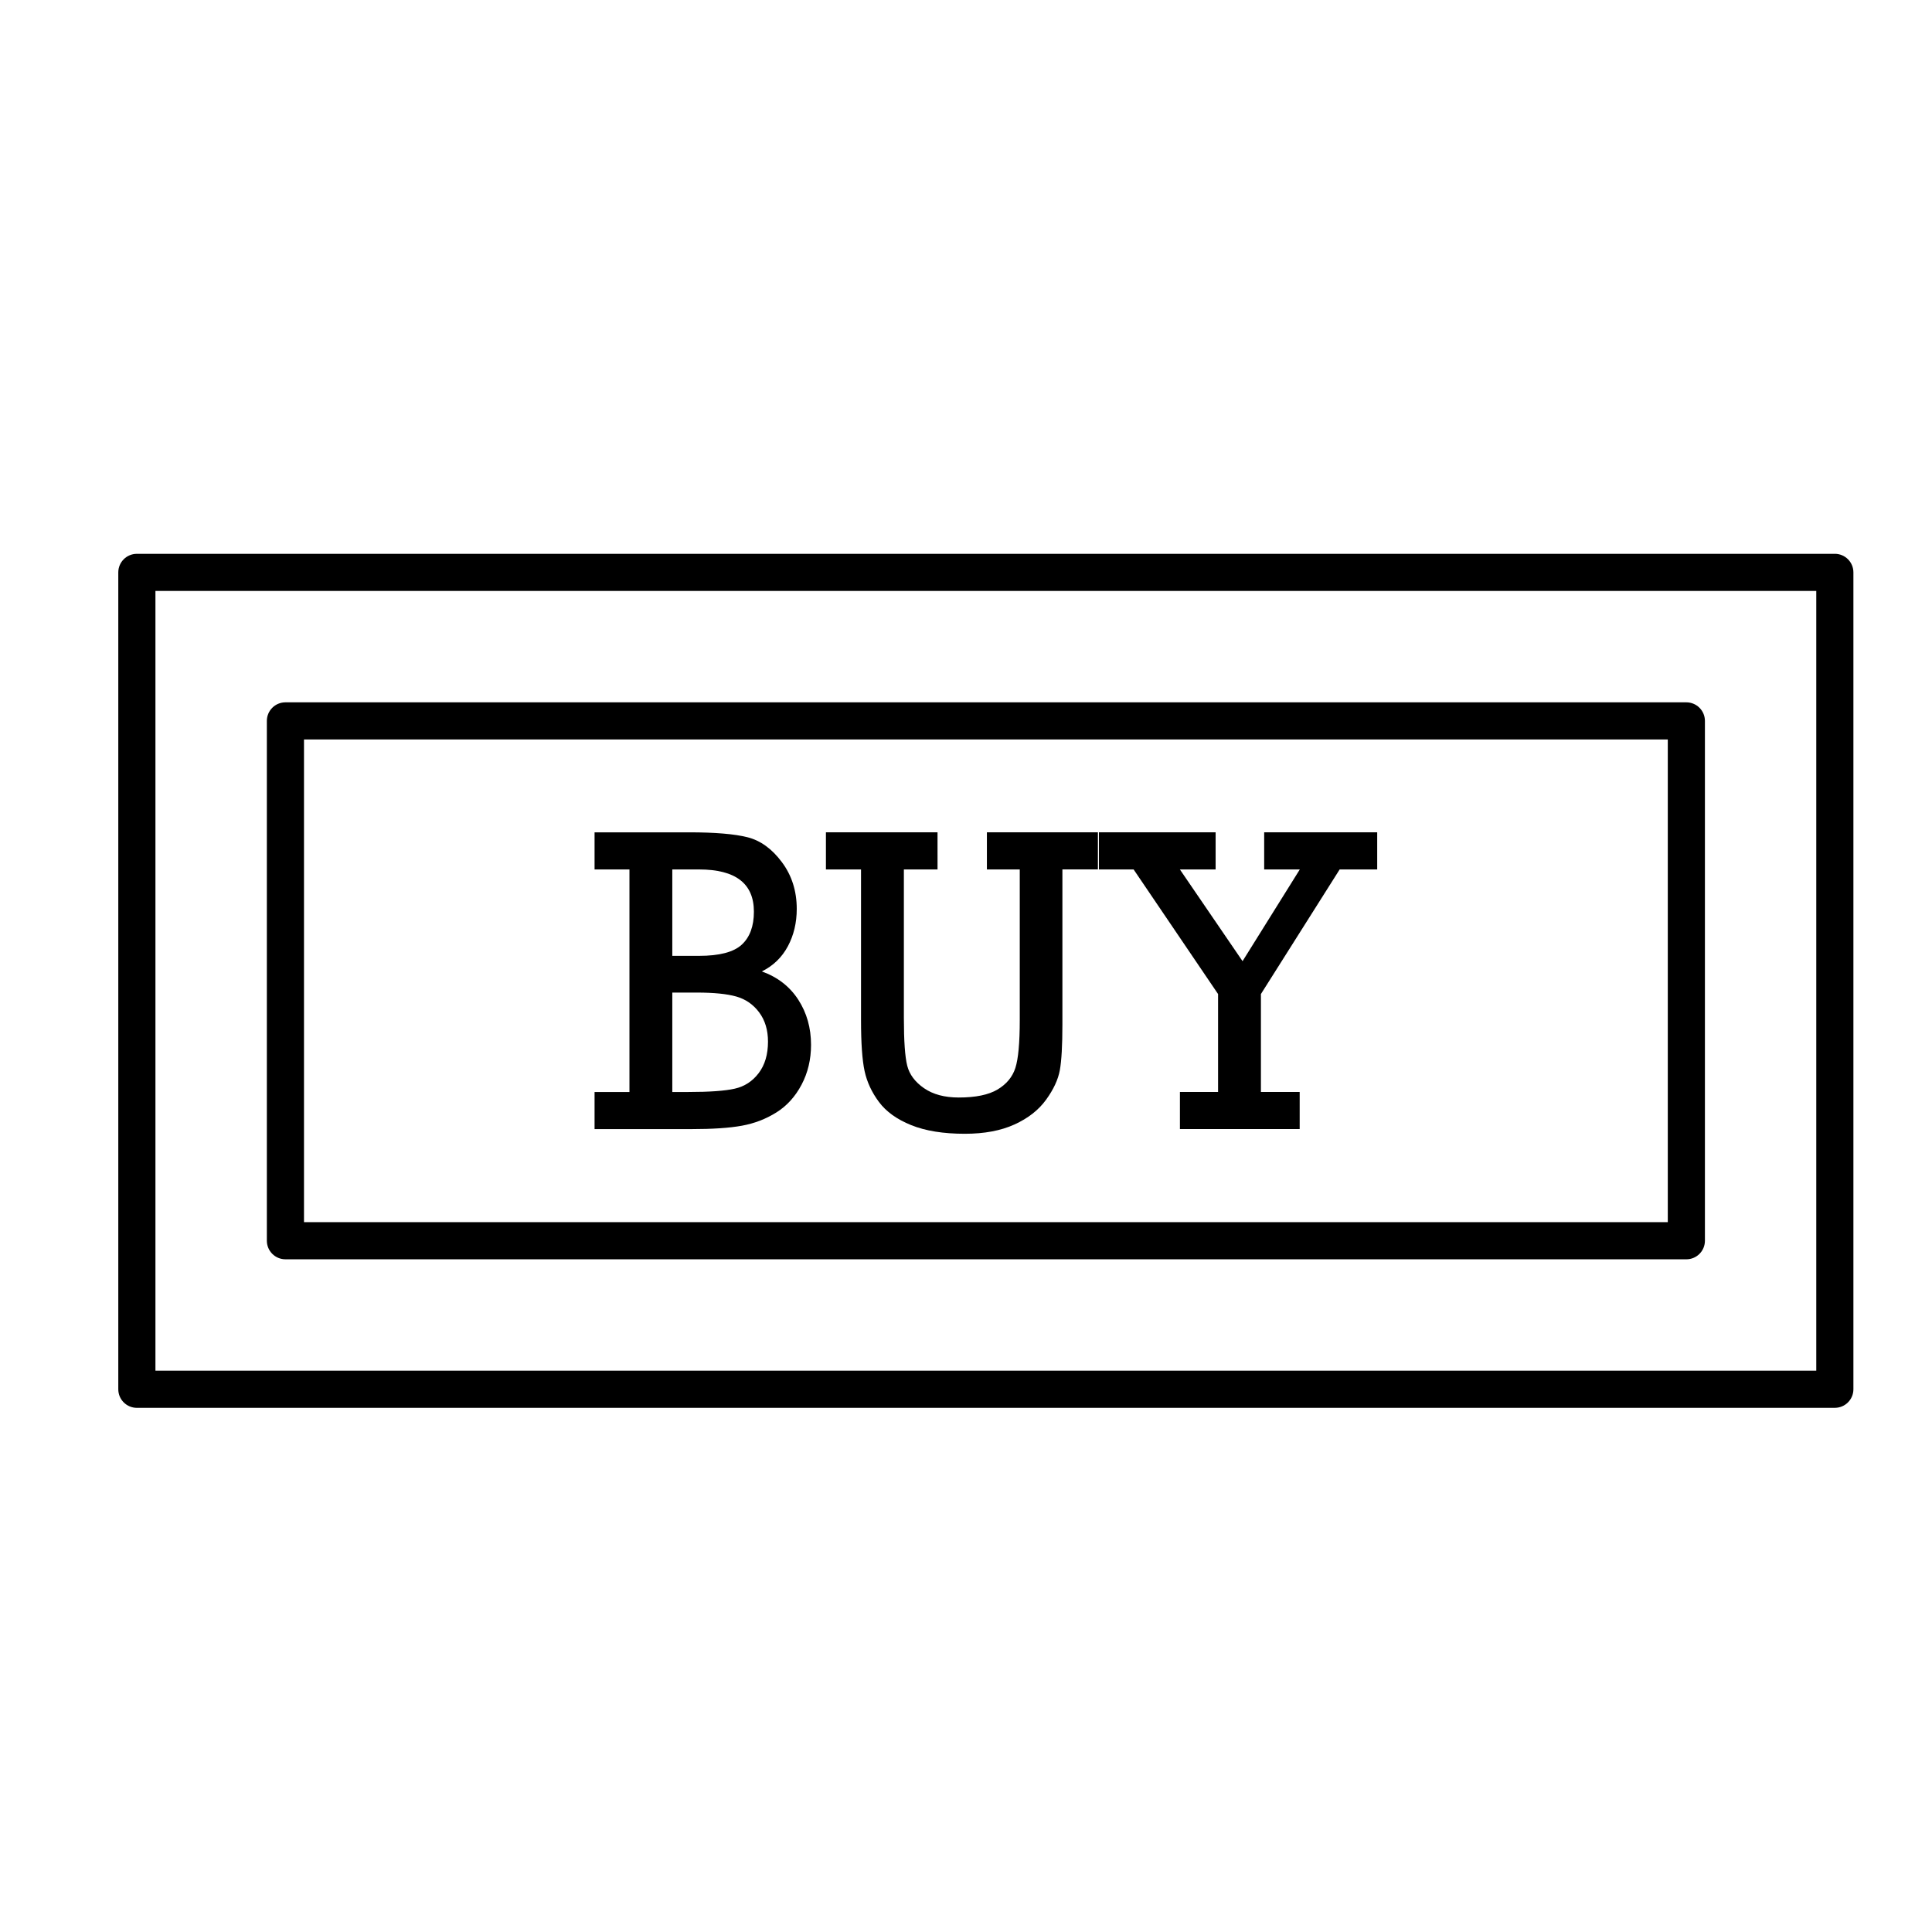
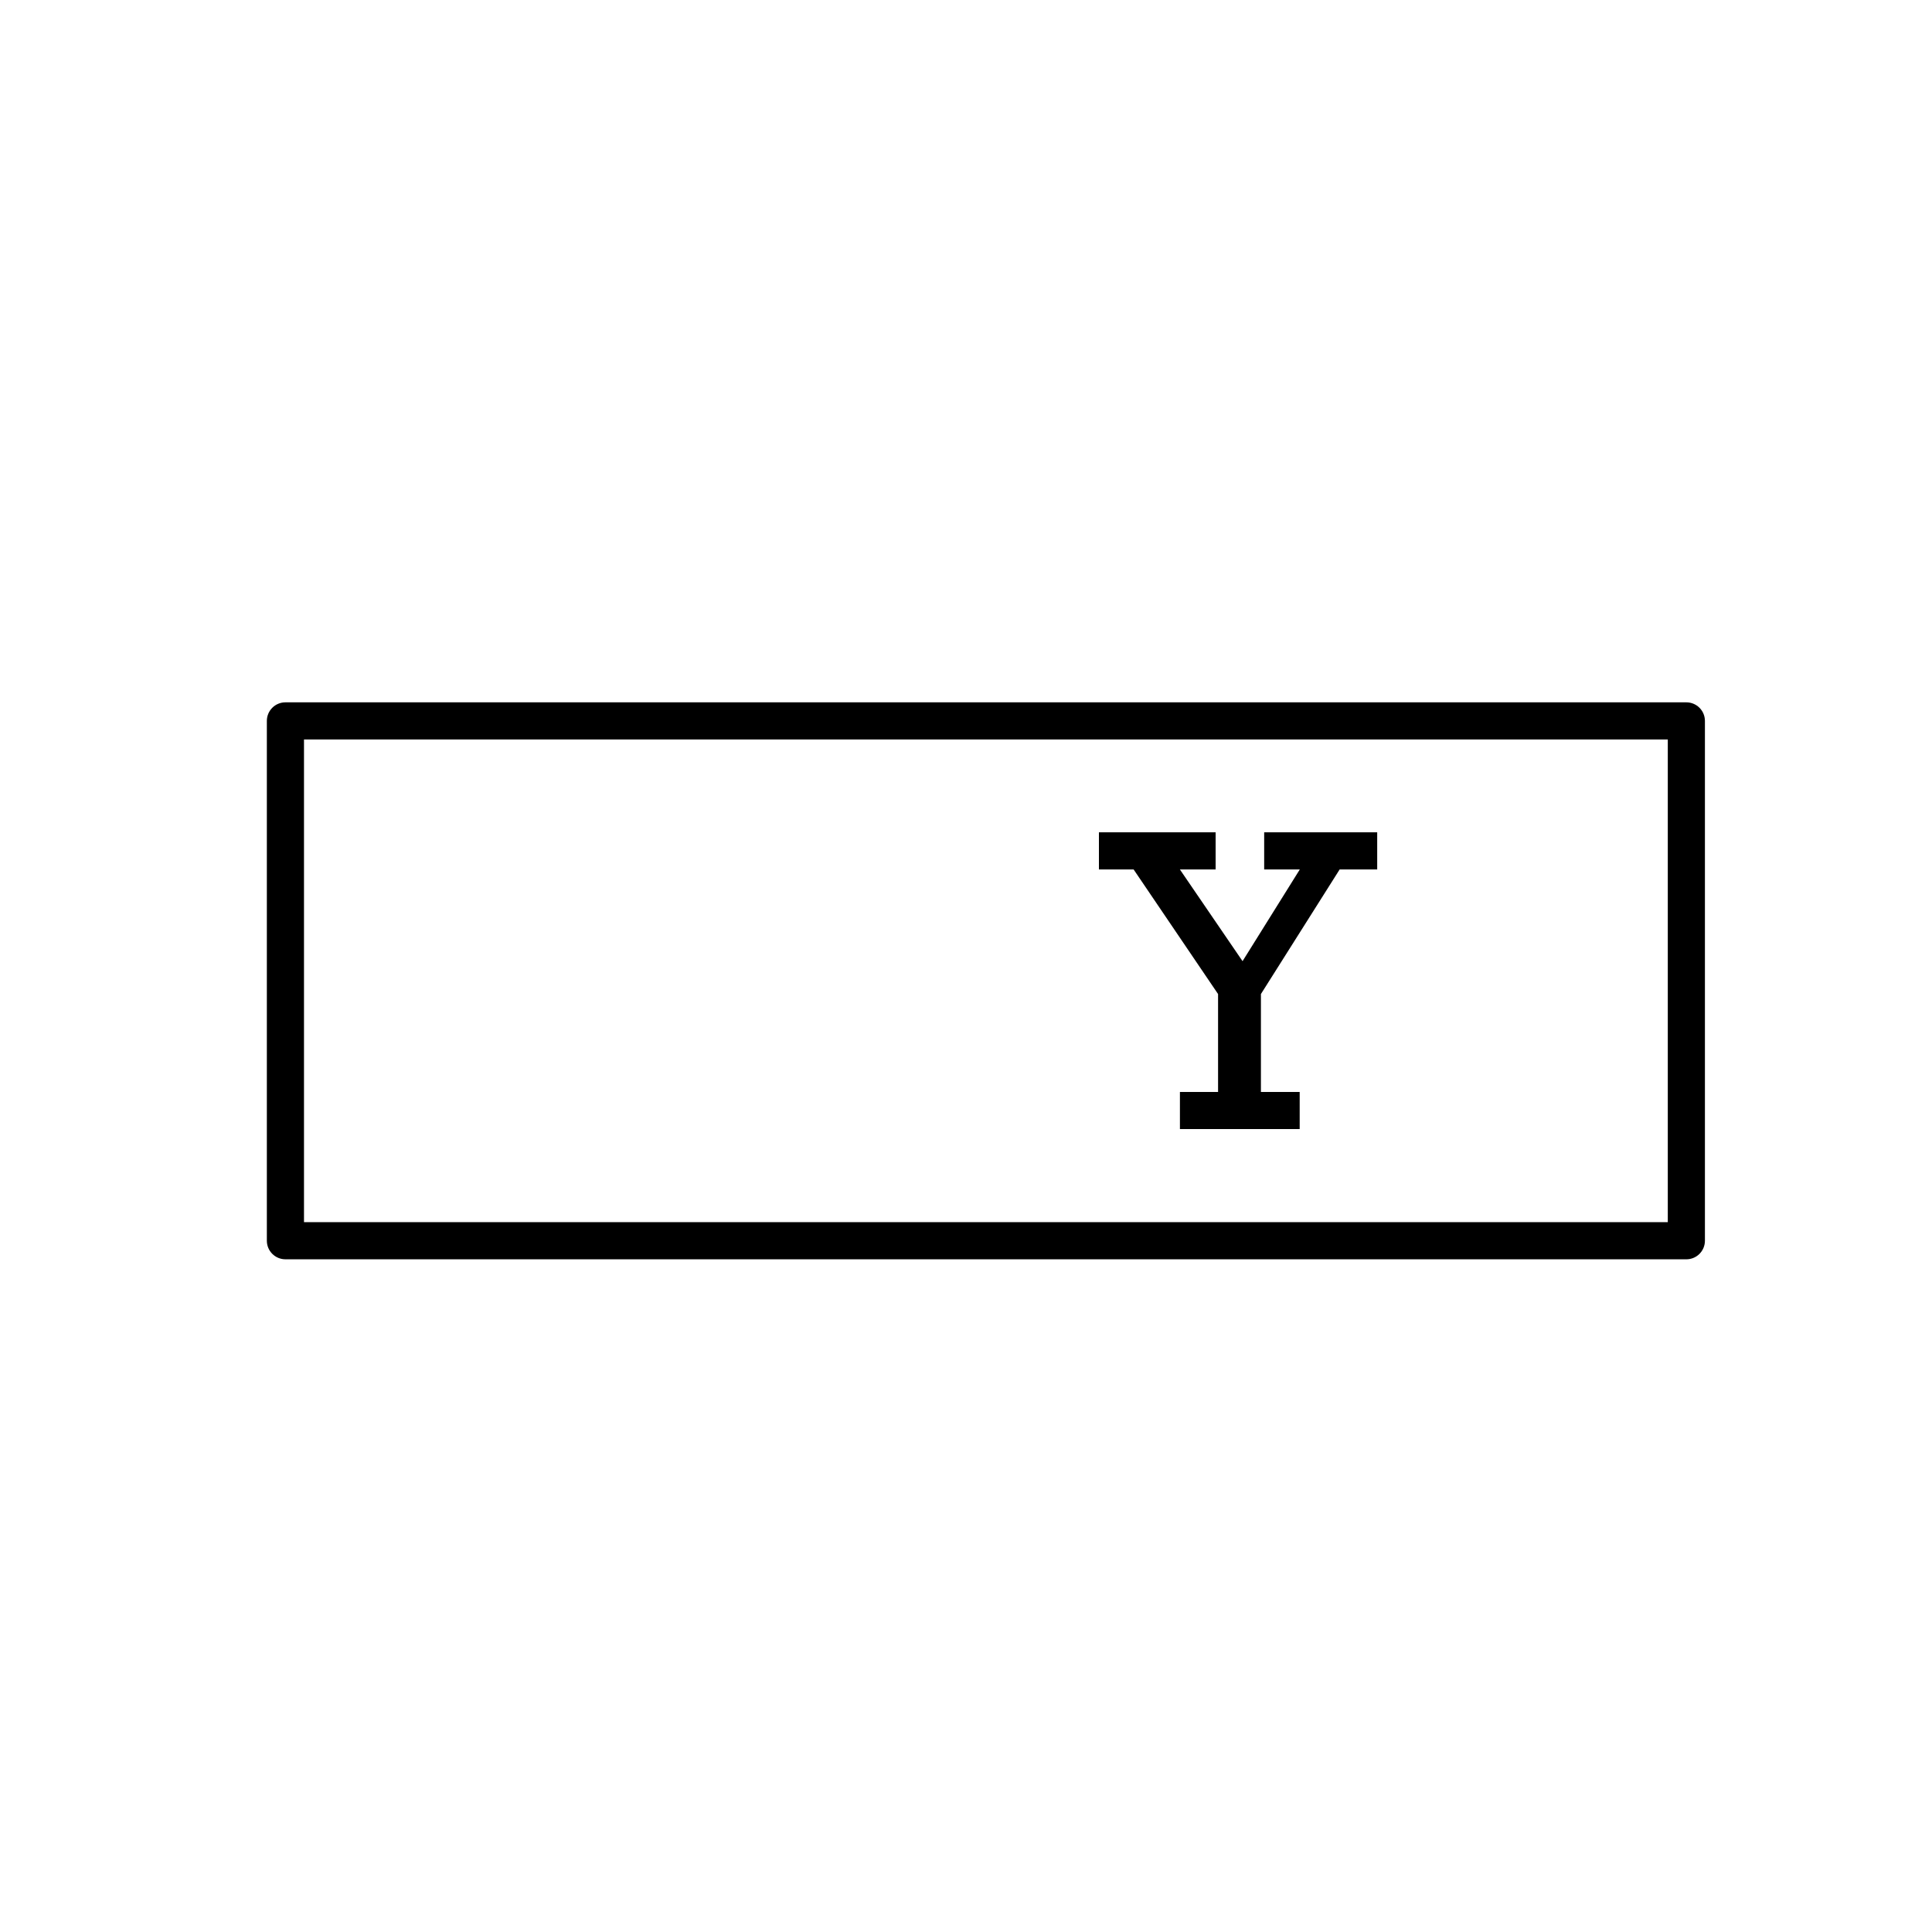
<svg xmlns="http://www.w3.org/2000/svg" fill="#000000" width="800px" height="800px" version="1.1" viewBox="144 144 512 512">
  <g>
-     <path d="m219.64 477.73h371.26c2.719 0 4.922-2.203 4.922-4.922v-137.76c0-2.719-2.203-4.922-4.922-4.922h-371.26c-2.719 0-4.922 2.203-4.922 4.922v137.76c0.004 2.715 2.207 4.918 4.922 4.918zm4.922-137.76h361.42v127.92h-361.42z" />
-     <path d="m630.25 290.77h-449.98c-2.719 0-4.922 2.203-4.922 4.922v216.48c0 2.719 2.203 4.922 4.922 4.922l449.98-0.004c2.719 0 4.922-2.203 4.922-4.922v-216.48c0-2.719-2.203-4.922-4.922-4.922zm-4.918 216.48h-440.14v-206.64h440.14z" />
-     <path d="m345.9 401.44c3.027-1.508 5.324-3.731 6.894-6.672 1.57-2.941 2.352-6.238 2.352-9.895 0-4.75-1.316-8.887-3.949-12.41-2.629-3.523-5.668-5.719-9.109-6.586-3.441-0.867-8.605-1.301-15.488-1.301h-25.035v9.84h9.246v58.973h-9.246v9.836h25.574c5.695 0 10.191-0.301 13.492-0.906 3.297-0.602 6.336-1.77 9.109-3.508 2.773-1.734 5-4.184 6.676-7.348 1.676-3.168 2.516-6.691 2.516-10.574 0-4.484-1.129-8.469-3.379-11.957-2.254-3.484-5.469-5.984-9.652-7.492zm-23.734-27.027h7.082c9.695 0 14.543 3.731 14.543 11.195 0 3.844-1.074 6.758-3.215 8.734-2.144 1.98-5.918 2.969-11.328 2.969l-7.082 0.004zm22.898 53.969c-1.641 2.168-3.758 3.547-6.352 4.129-2.594 0.586-6.688 0.879-12.273 0.879h-4.273v-26.348h6.488c4.504 0 7.992 0.348 10.465 1.047 2.469 0.699 4.488 2.09 6.055 4.184 1.566 2.09 2.352 4.684 2.352 7.773 0 3.391-0.82 6.172-2.461 8.336z" />
-     <path d="m405.54 374.41h8.707v39.918c0 6.066-0.391 10.297-1.164 12.691-0.777 2.398-2.356 4.297-4.731 5.715-2.379 1.41-5.805 2.117-10.273 2.117-3.75 0-6.812-0.82-9.191-2.461-2.379-1.641-3.867-3.629-4.461-5.965-0.594-2.336-0.891-6.559-0.891-12.664v-39.352h8.922l-0.004-9.84h-29.574v9.84h9.301v39.918c0 6.106 0.316 10.609 0.945 13.512s1.902 5.637 3.812 8.199 4.758 4.609 8.543 6.133c3.785 1.527 8.523 2.289 14.219 2.289 5.156 0 9.535-0.82 13.141-2.461 3.606-1.641 6.398-3.824 8.379-6.559 1.984-2.734 3.199-5.352 3.652-7.859 0.449-2.504 0.676-6.531 0.676-12.074v-41.105h9.41v-9.832h-29.418z" />
+     <path d="m219.64 477.73h371.26c2.719 0 4.922-2.203 4.922-4.922v-137.76c0-2.719-2.203-4.922-4.922-4.922h-371.26c-2.719 0-4.922 2.203-4.922 4.922v137.76c0.004 2.715 2.207 4.918 4.922 4.918zm4.922-137.76h361.42v127.92h-361.42" />
    <path d="m479.02 374.41h9.445l-15.176 24.309-16.609-24.309h9.473v-9.84h-30.926v9.84h9.191l22.383 33.02v25.953h-10.109v9.836h31.738v-9.836h-10.273v-25.953l20.867-33.02h9.949v-9.84h-29.953z" />
  </g>
</svg>